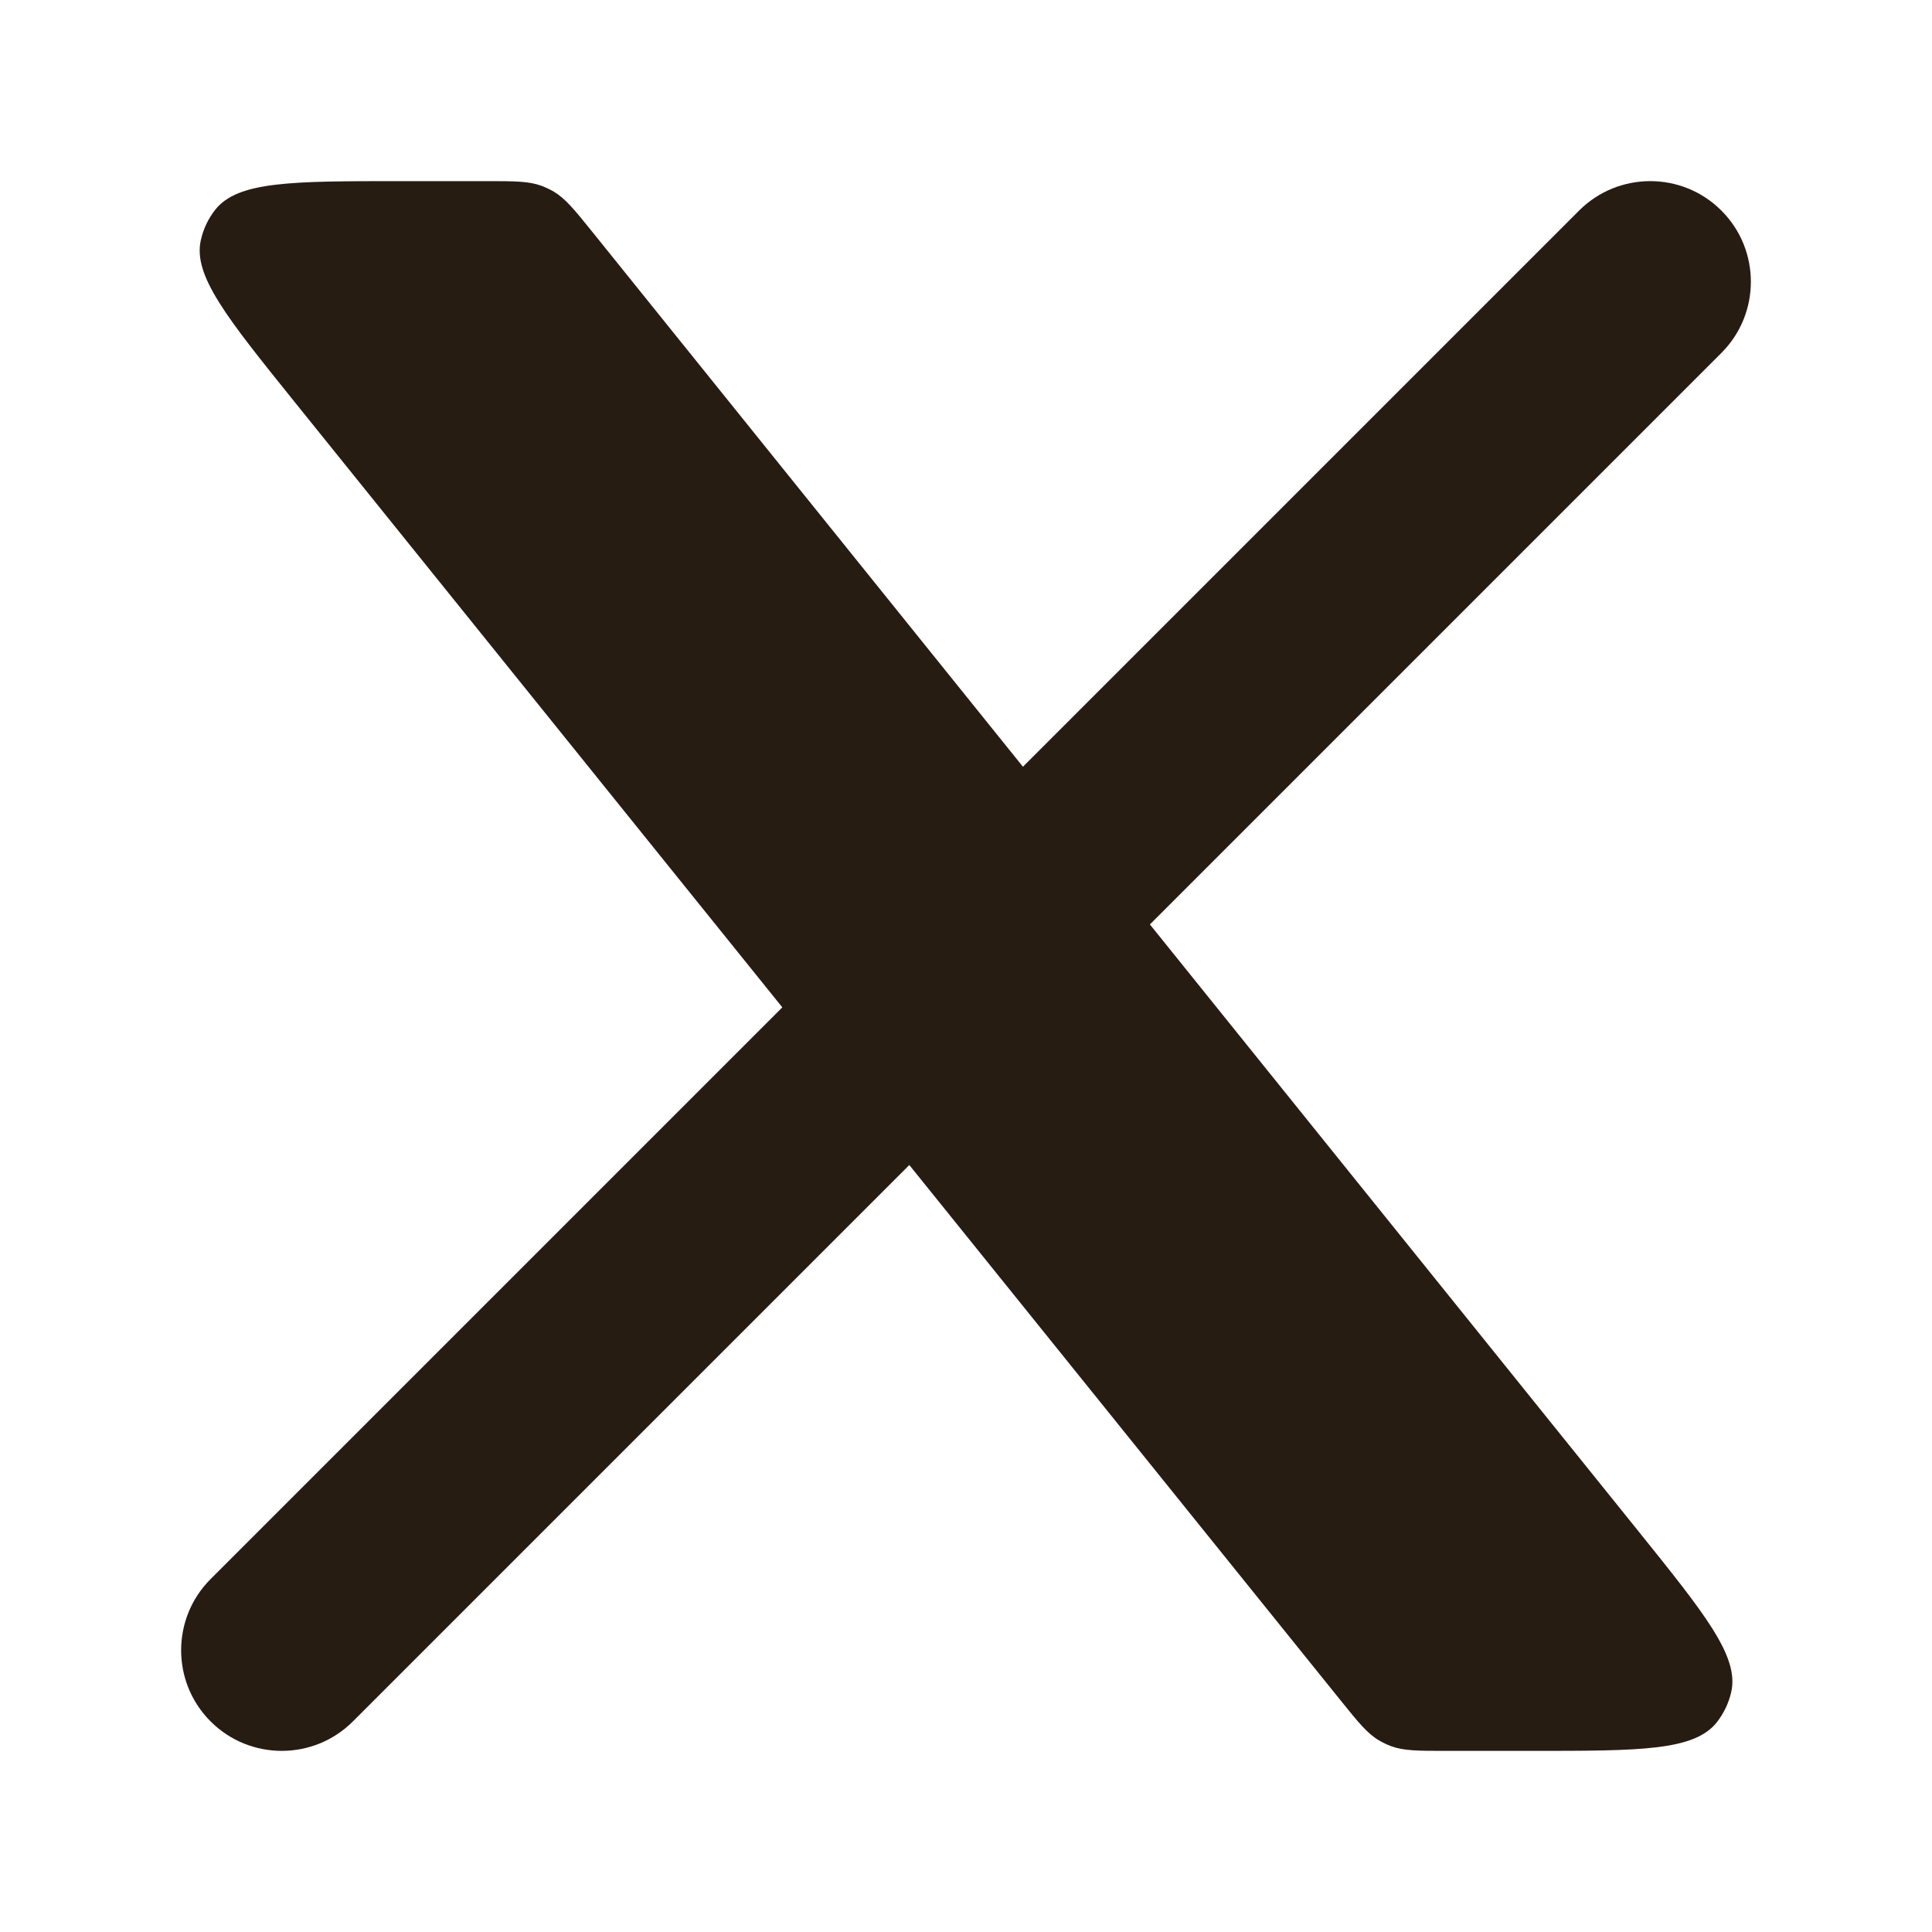
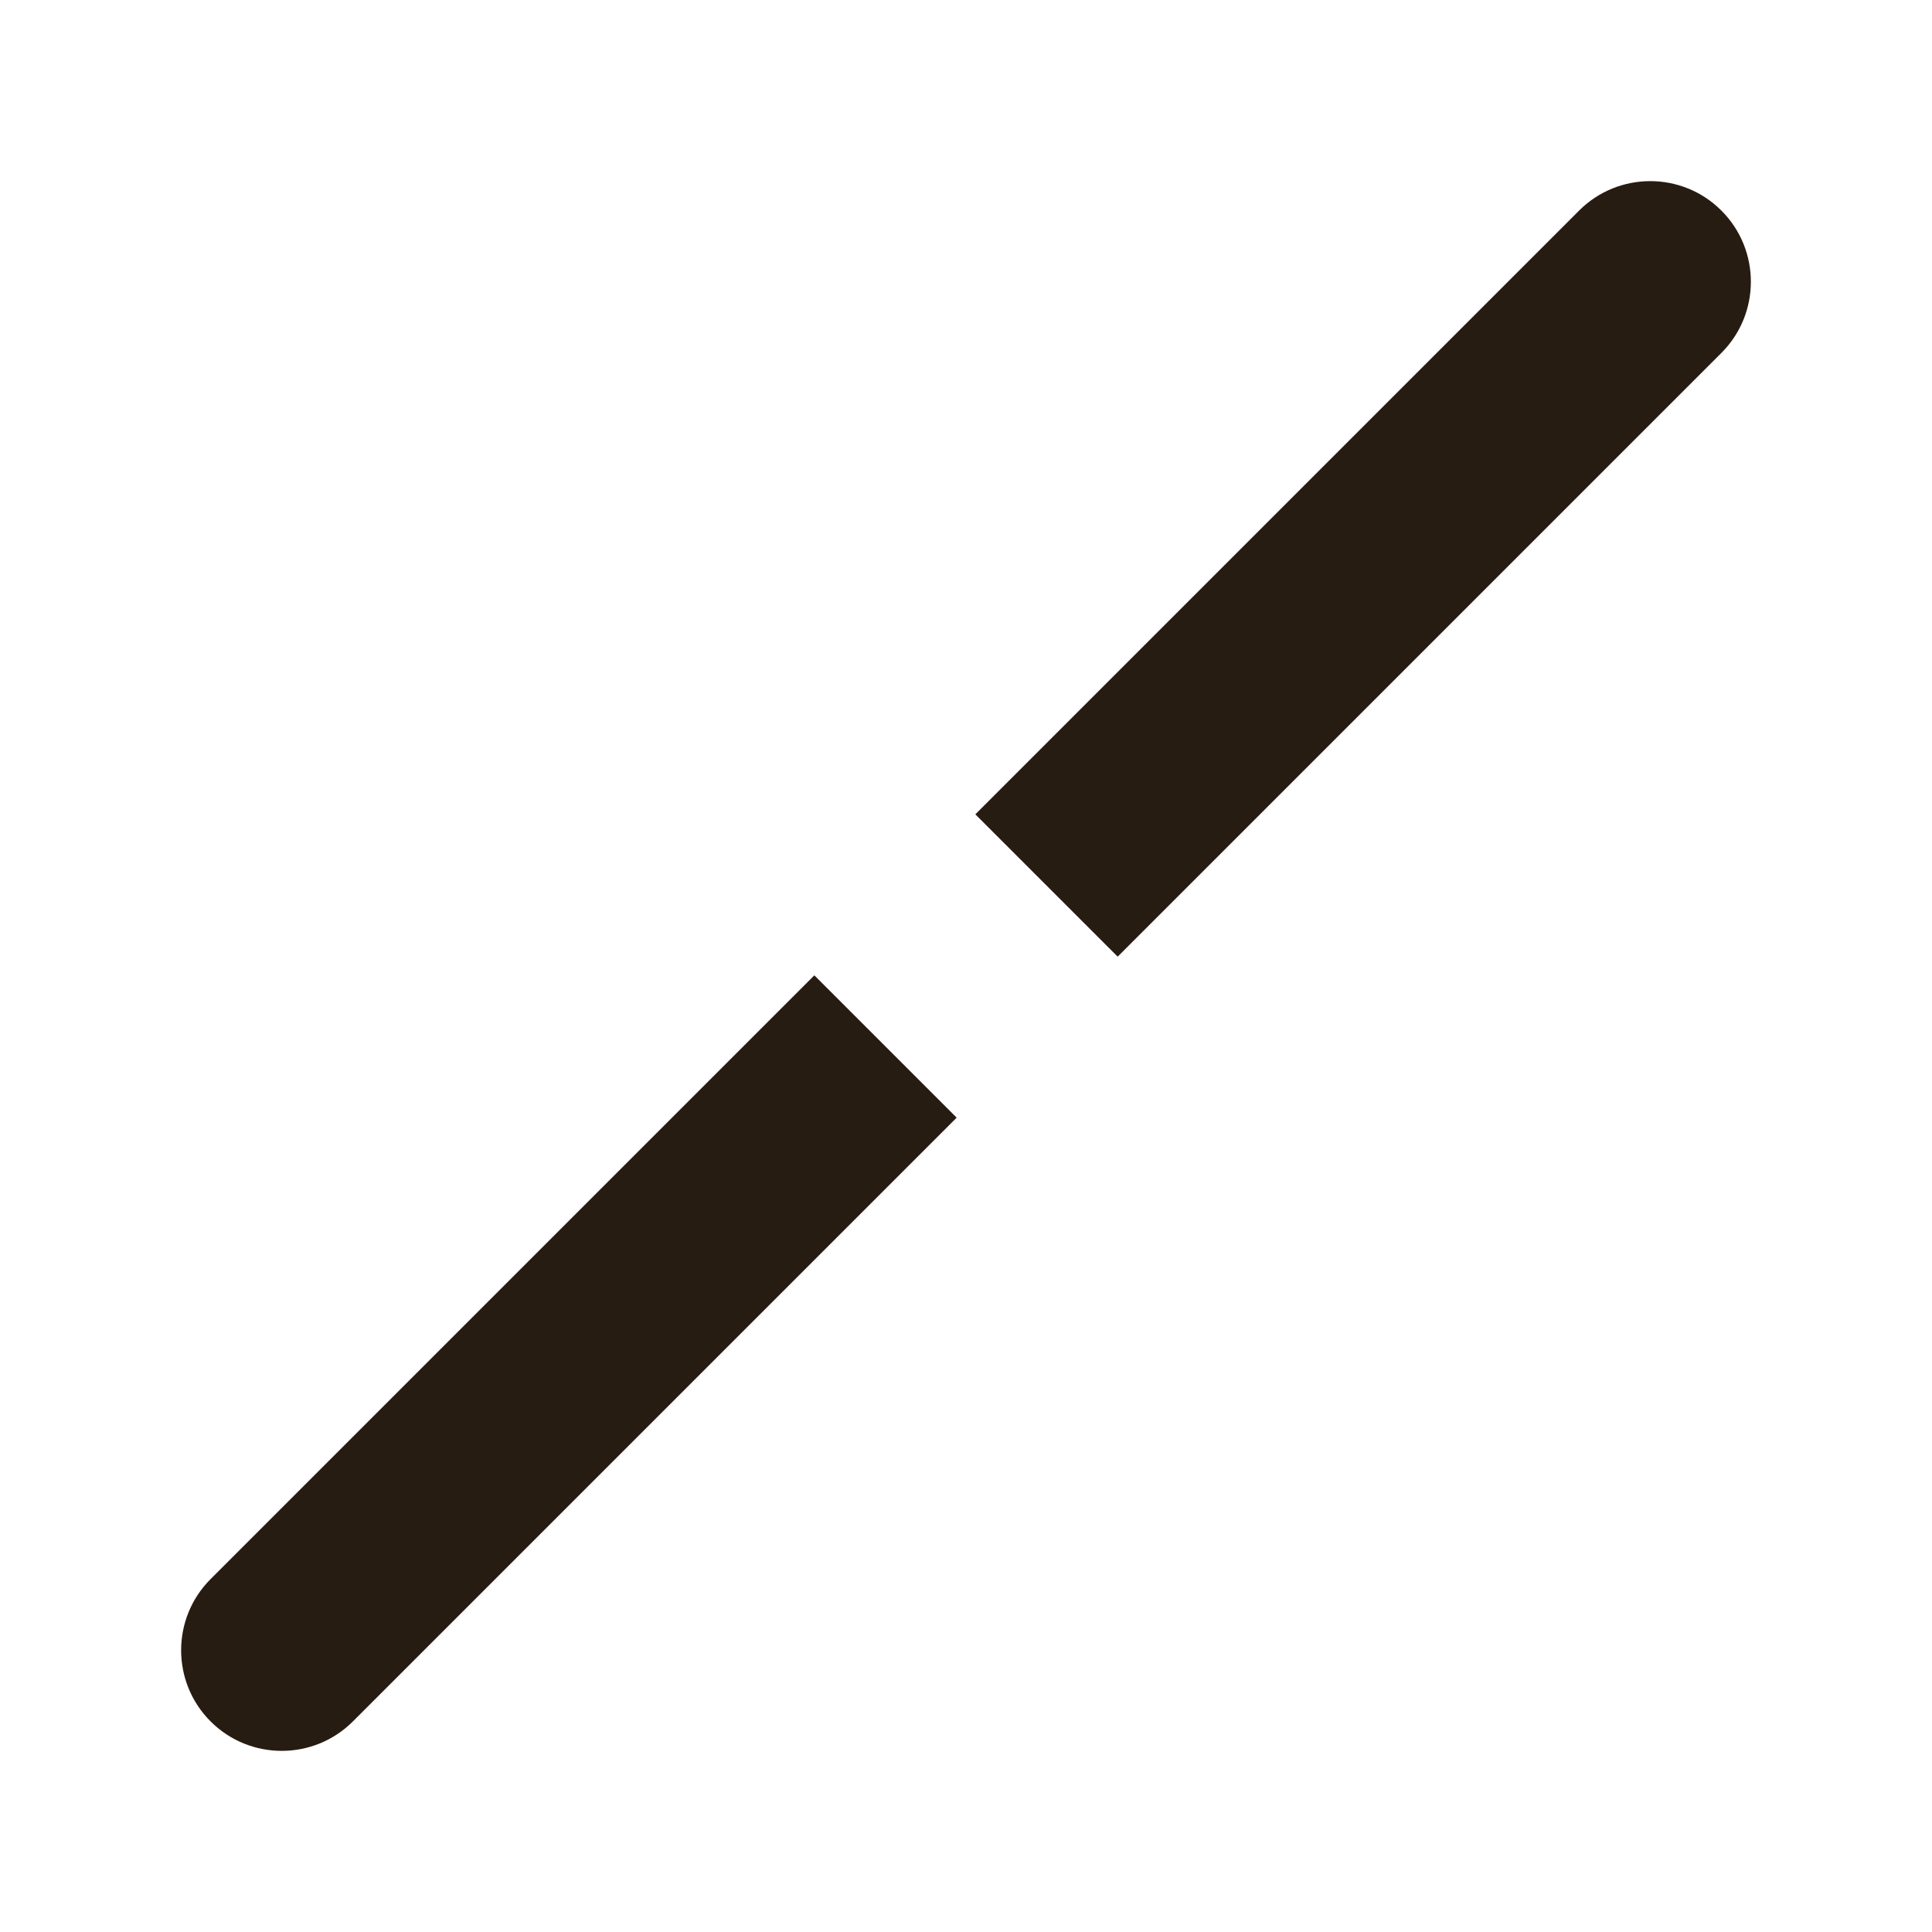
<svg xmlns="http://www.w3.org/2000/svg" width="24" height="24" viewBox="0 0 24 24" fill="none">
  <path d="M2.616 19.616C2.128 20.104 2.128 20.896 2.616 21.384C3.104 21.872 3.896 21.872 4.384 21.384L2.616 19.616ZM21.384 4.384C21.872 3.896 21.872 3.104 21.384 2.616C20.896 2.128 20.104 2.128 19.616 2.616L21.384 4.384ZM4.384 21.384L11.884 13.884L10.116 12.116L2.616 19.616L4.384 21.384ZM13.884 11.884L21.384 4.384L19.616 2.616L12.116 10.116L13.884 11.884Z" fill="#271C12" />
-   <path d="M6.042 2.25L4.976 2.25C3.63 2.25 2.957 2.25 2.675 2.604C2.587 2.715 2.526 2.844 2.495 2.982C2.395 3.423 2.818 3.947 3.662 4.996L16.652 21.121C16.873 21.395 16.983 21.532 17.129 21.619C17.177 21.647 17.227 21.671 17.279 21.691C17.438 21.75 17.614 21.75 17.966 21.75H19.025C20.371 21.75 21.044 21.75 21.326 21.396C21.413 21.285 21.475 21.156 21.506 21.019C21.606 20.577 21.183 20.053 20.339 19.004L20.339 19.004L7.357 2.879C7.136 2.605 7.025 2.468 6.88 2.381C6.832 2.353 6.781 2.329 6.729 2.309C6.57 2.25 6.394 2.25 6.042 2.25Z" fill="#271C12" />
</svg>